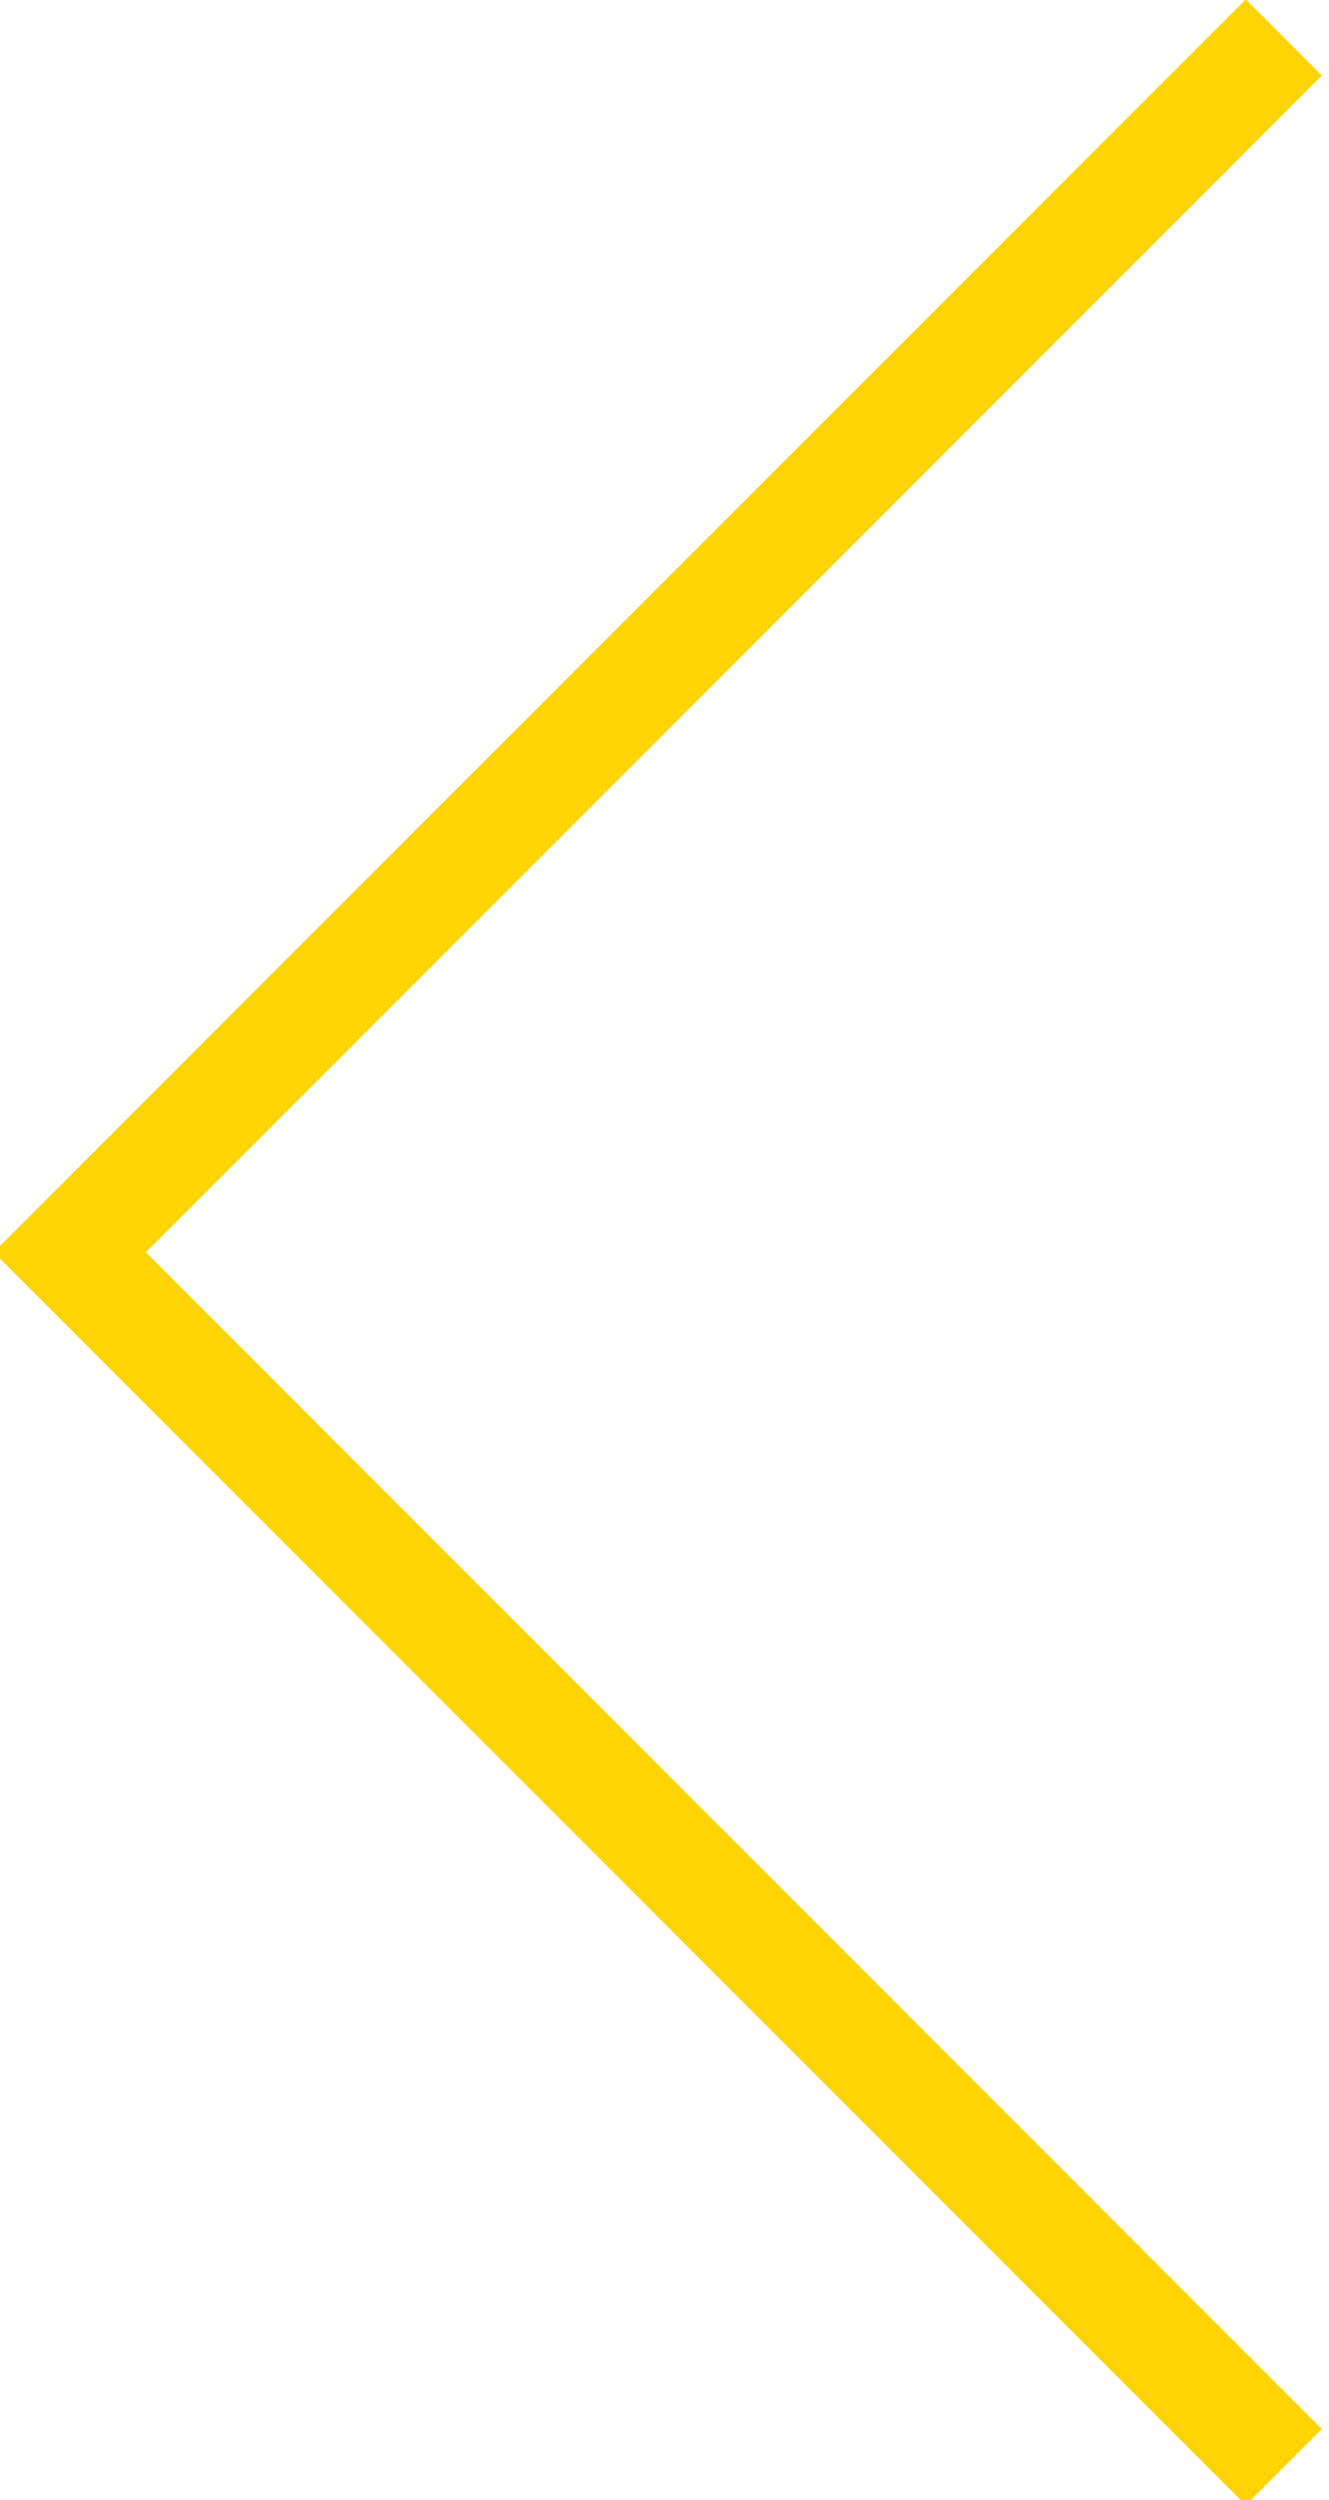
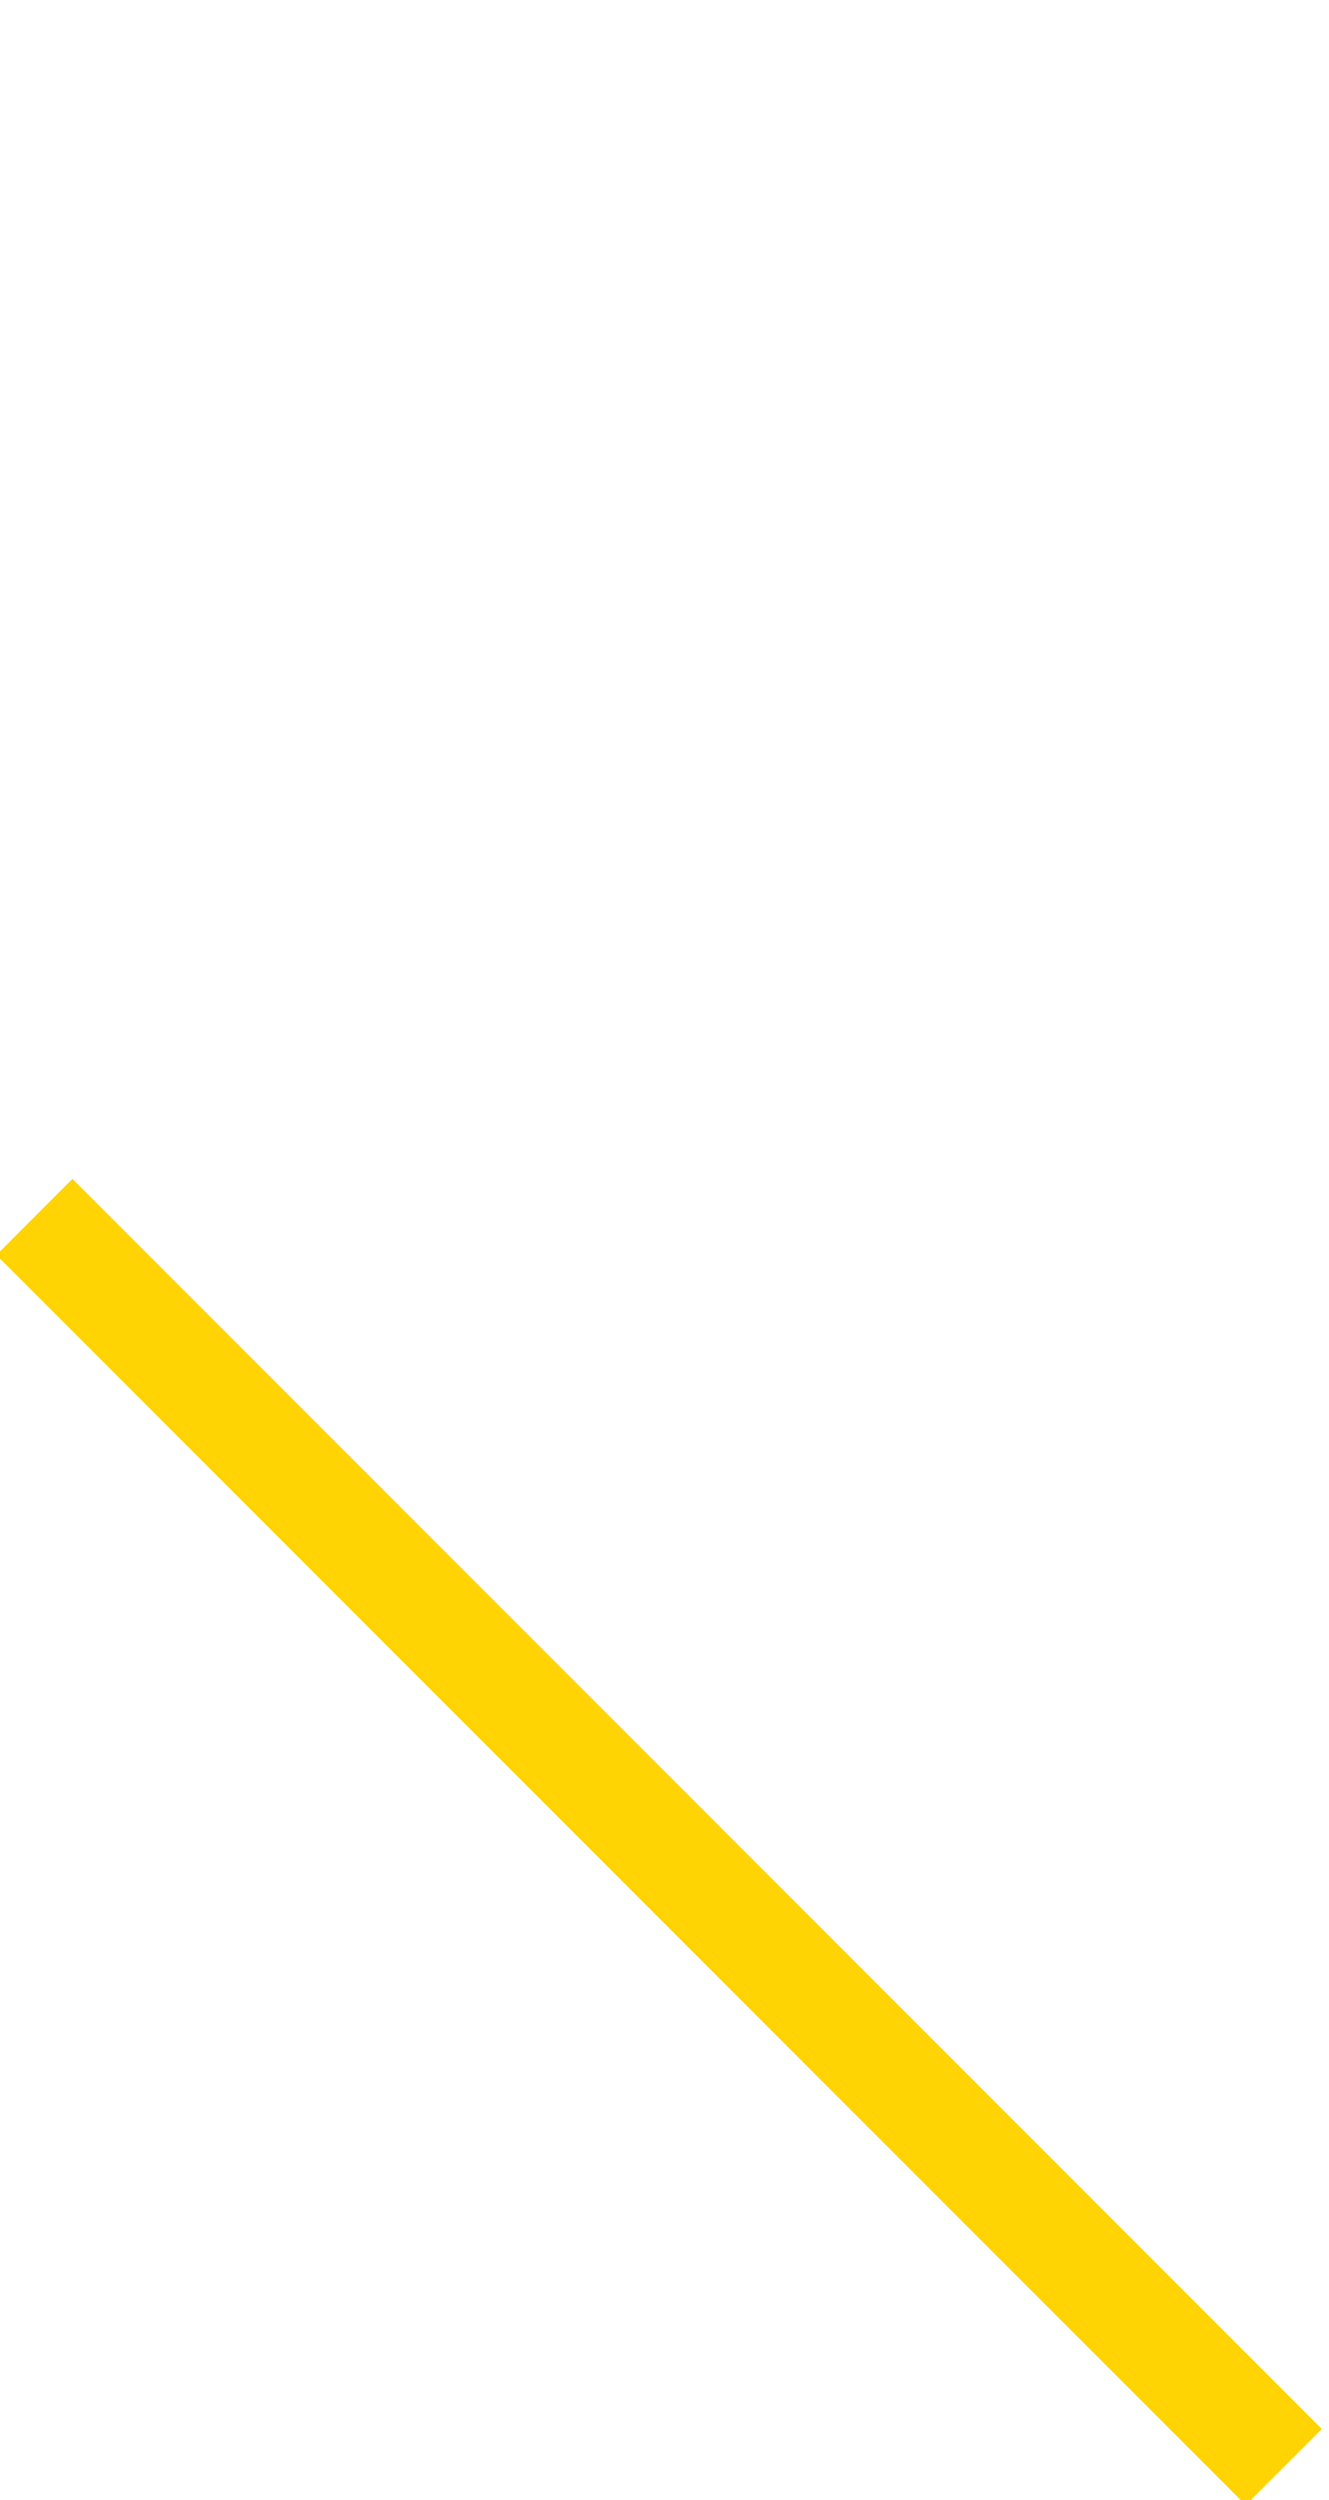
<svg xmlns="http://www.w3.org/2000/svg" version="1.1" id="Layer_1" x="0px" y="0px" viewBox="0 0 308.8 580.6" style="enable-background:new 0 0 308.8 580.6;" xml:space="preserve">
  <style type="text/css">
	.st0{fill:none;stroke:#FFD402;stroke-width:25;stroke-miterlimit:10;}
</style>
-   <line class="st0" x1="8" y1="299" x2="298.3" y2="8.7" />
  <line class="st0" x1="8" y1="282.6" x2="298.3" y2="572.9" />
</svg>